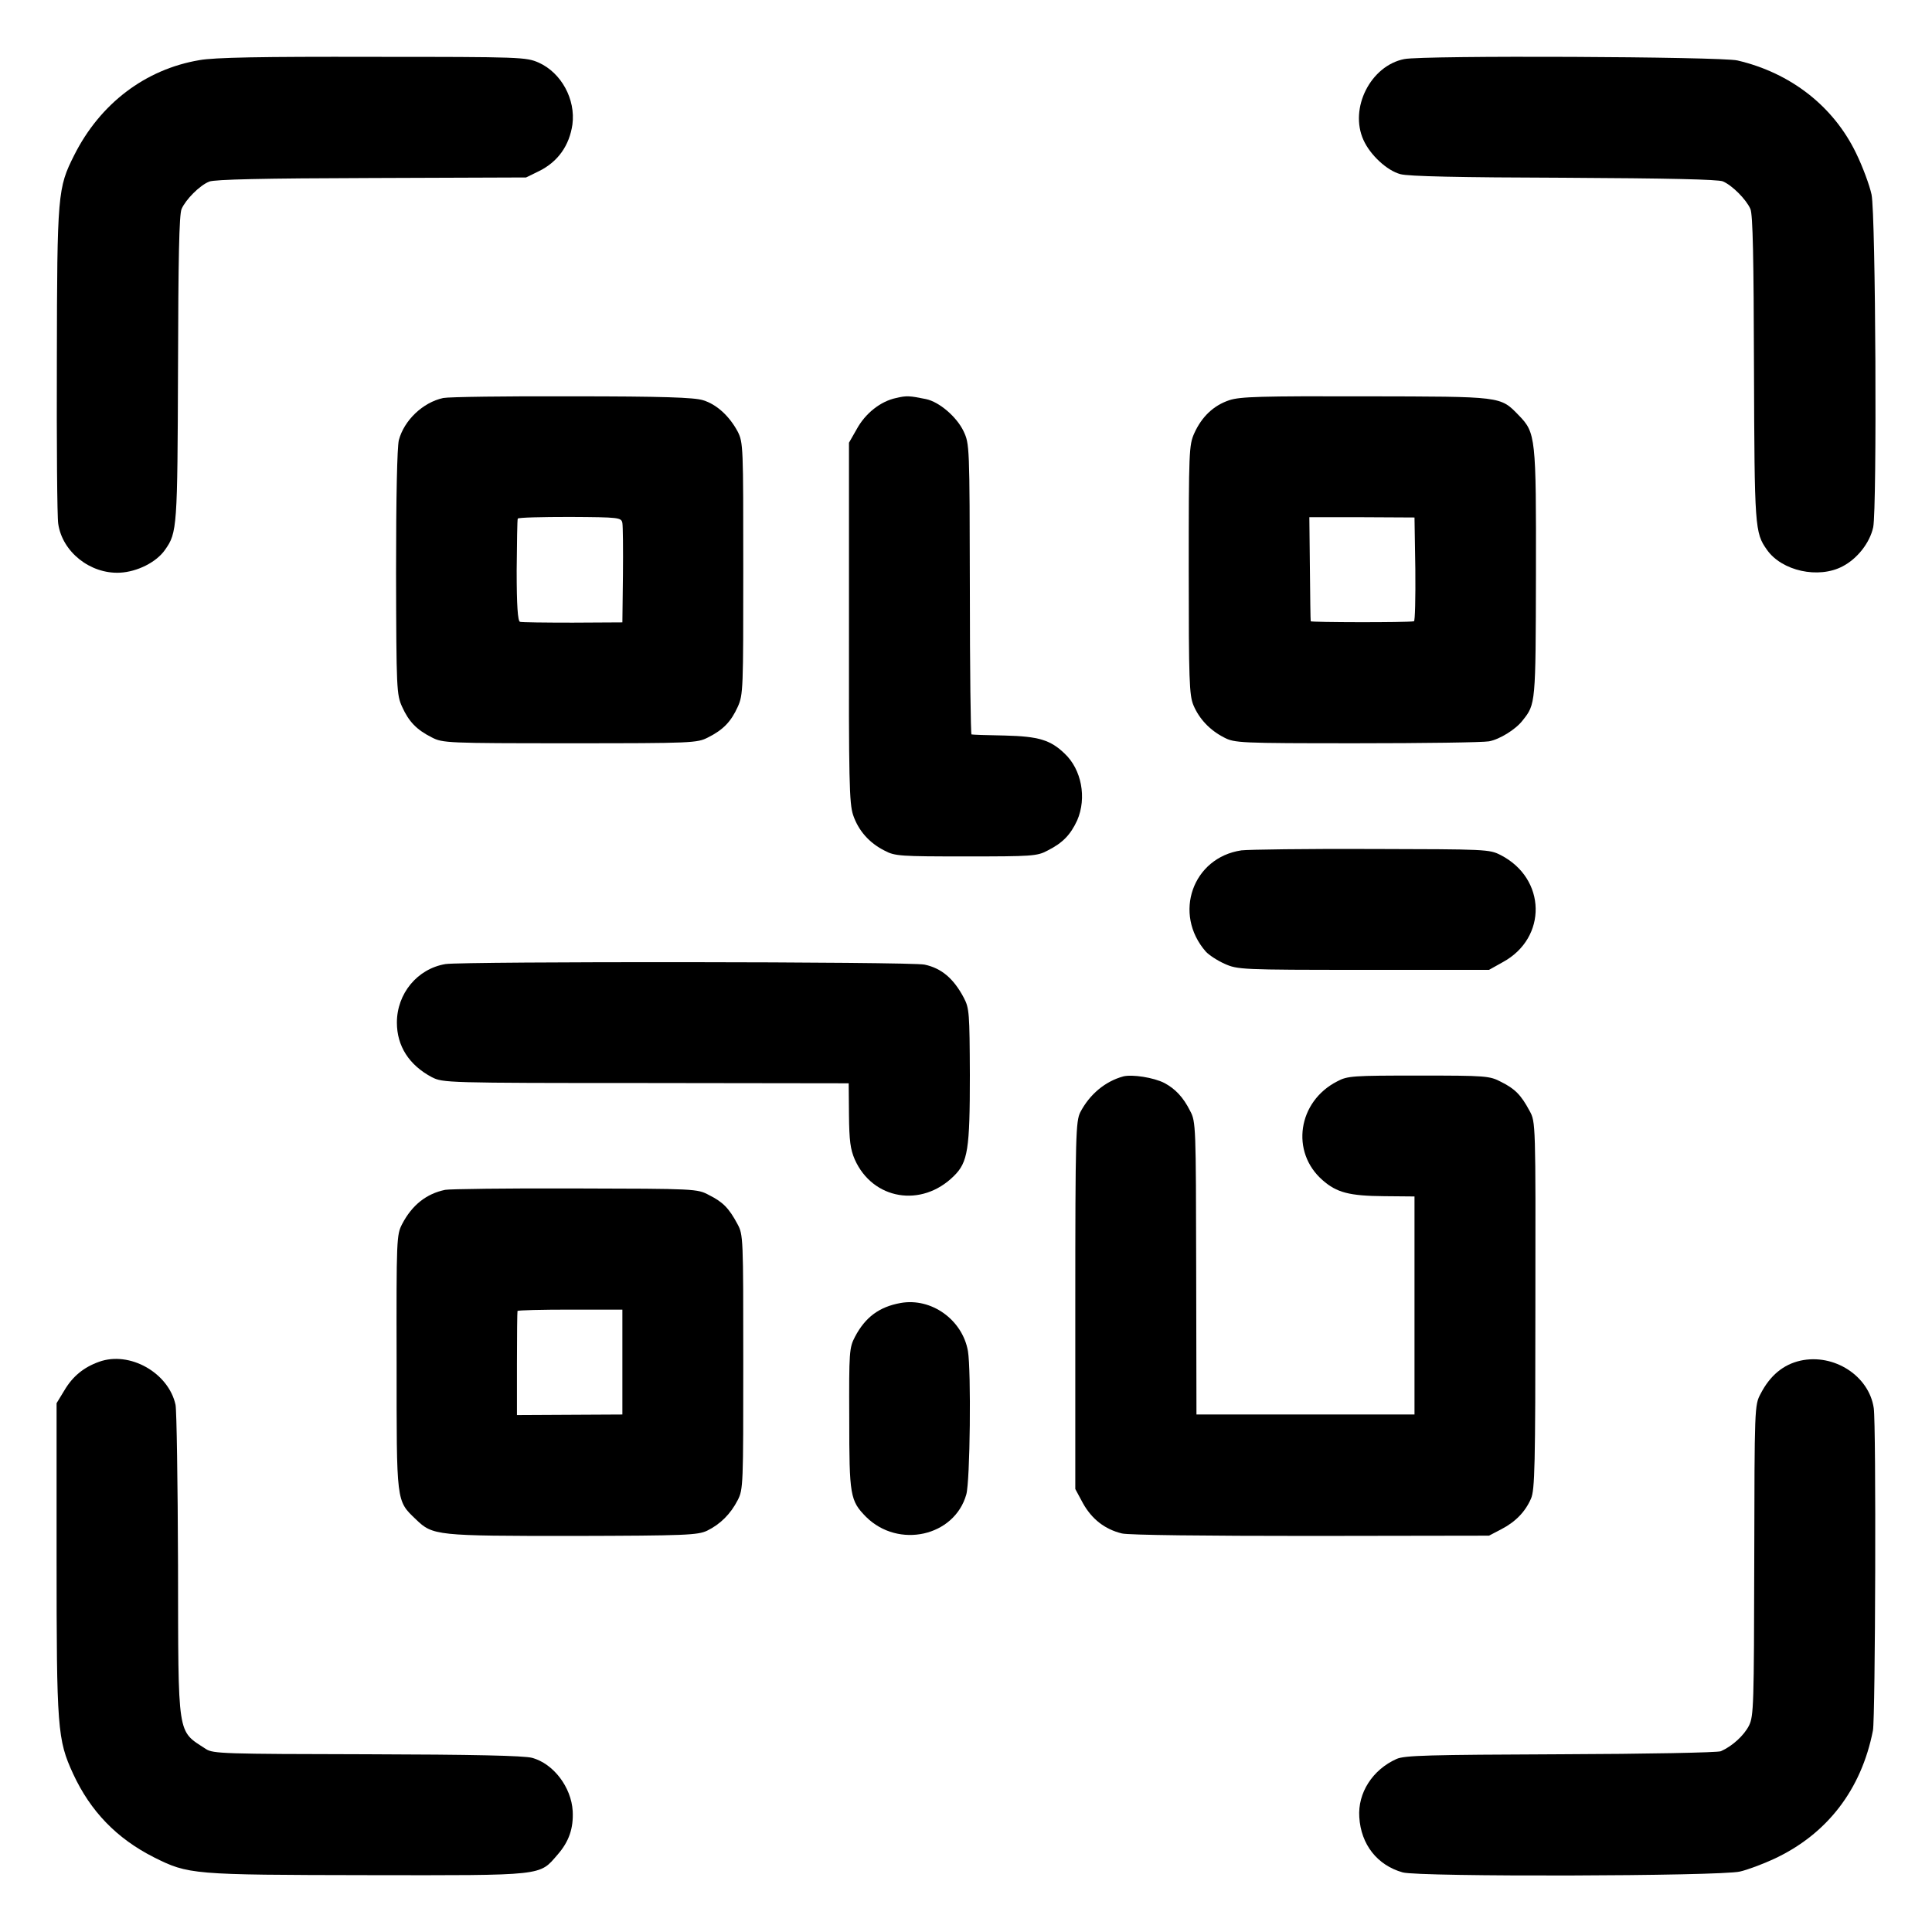
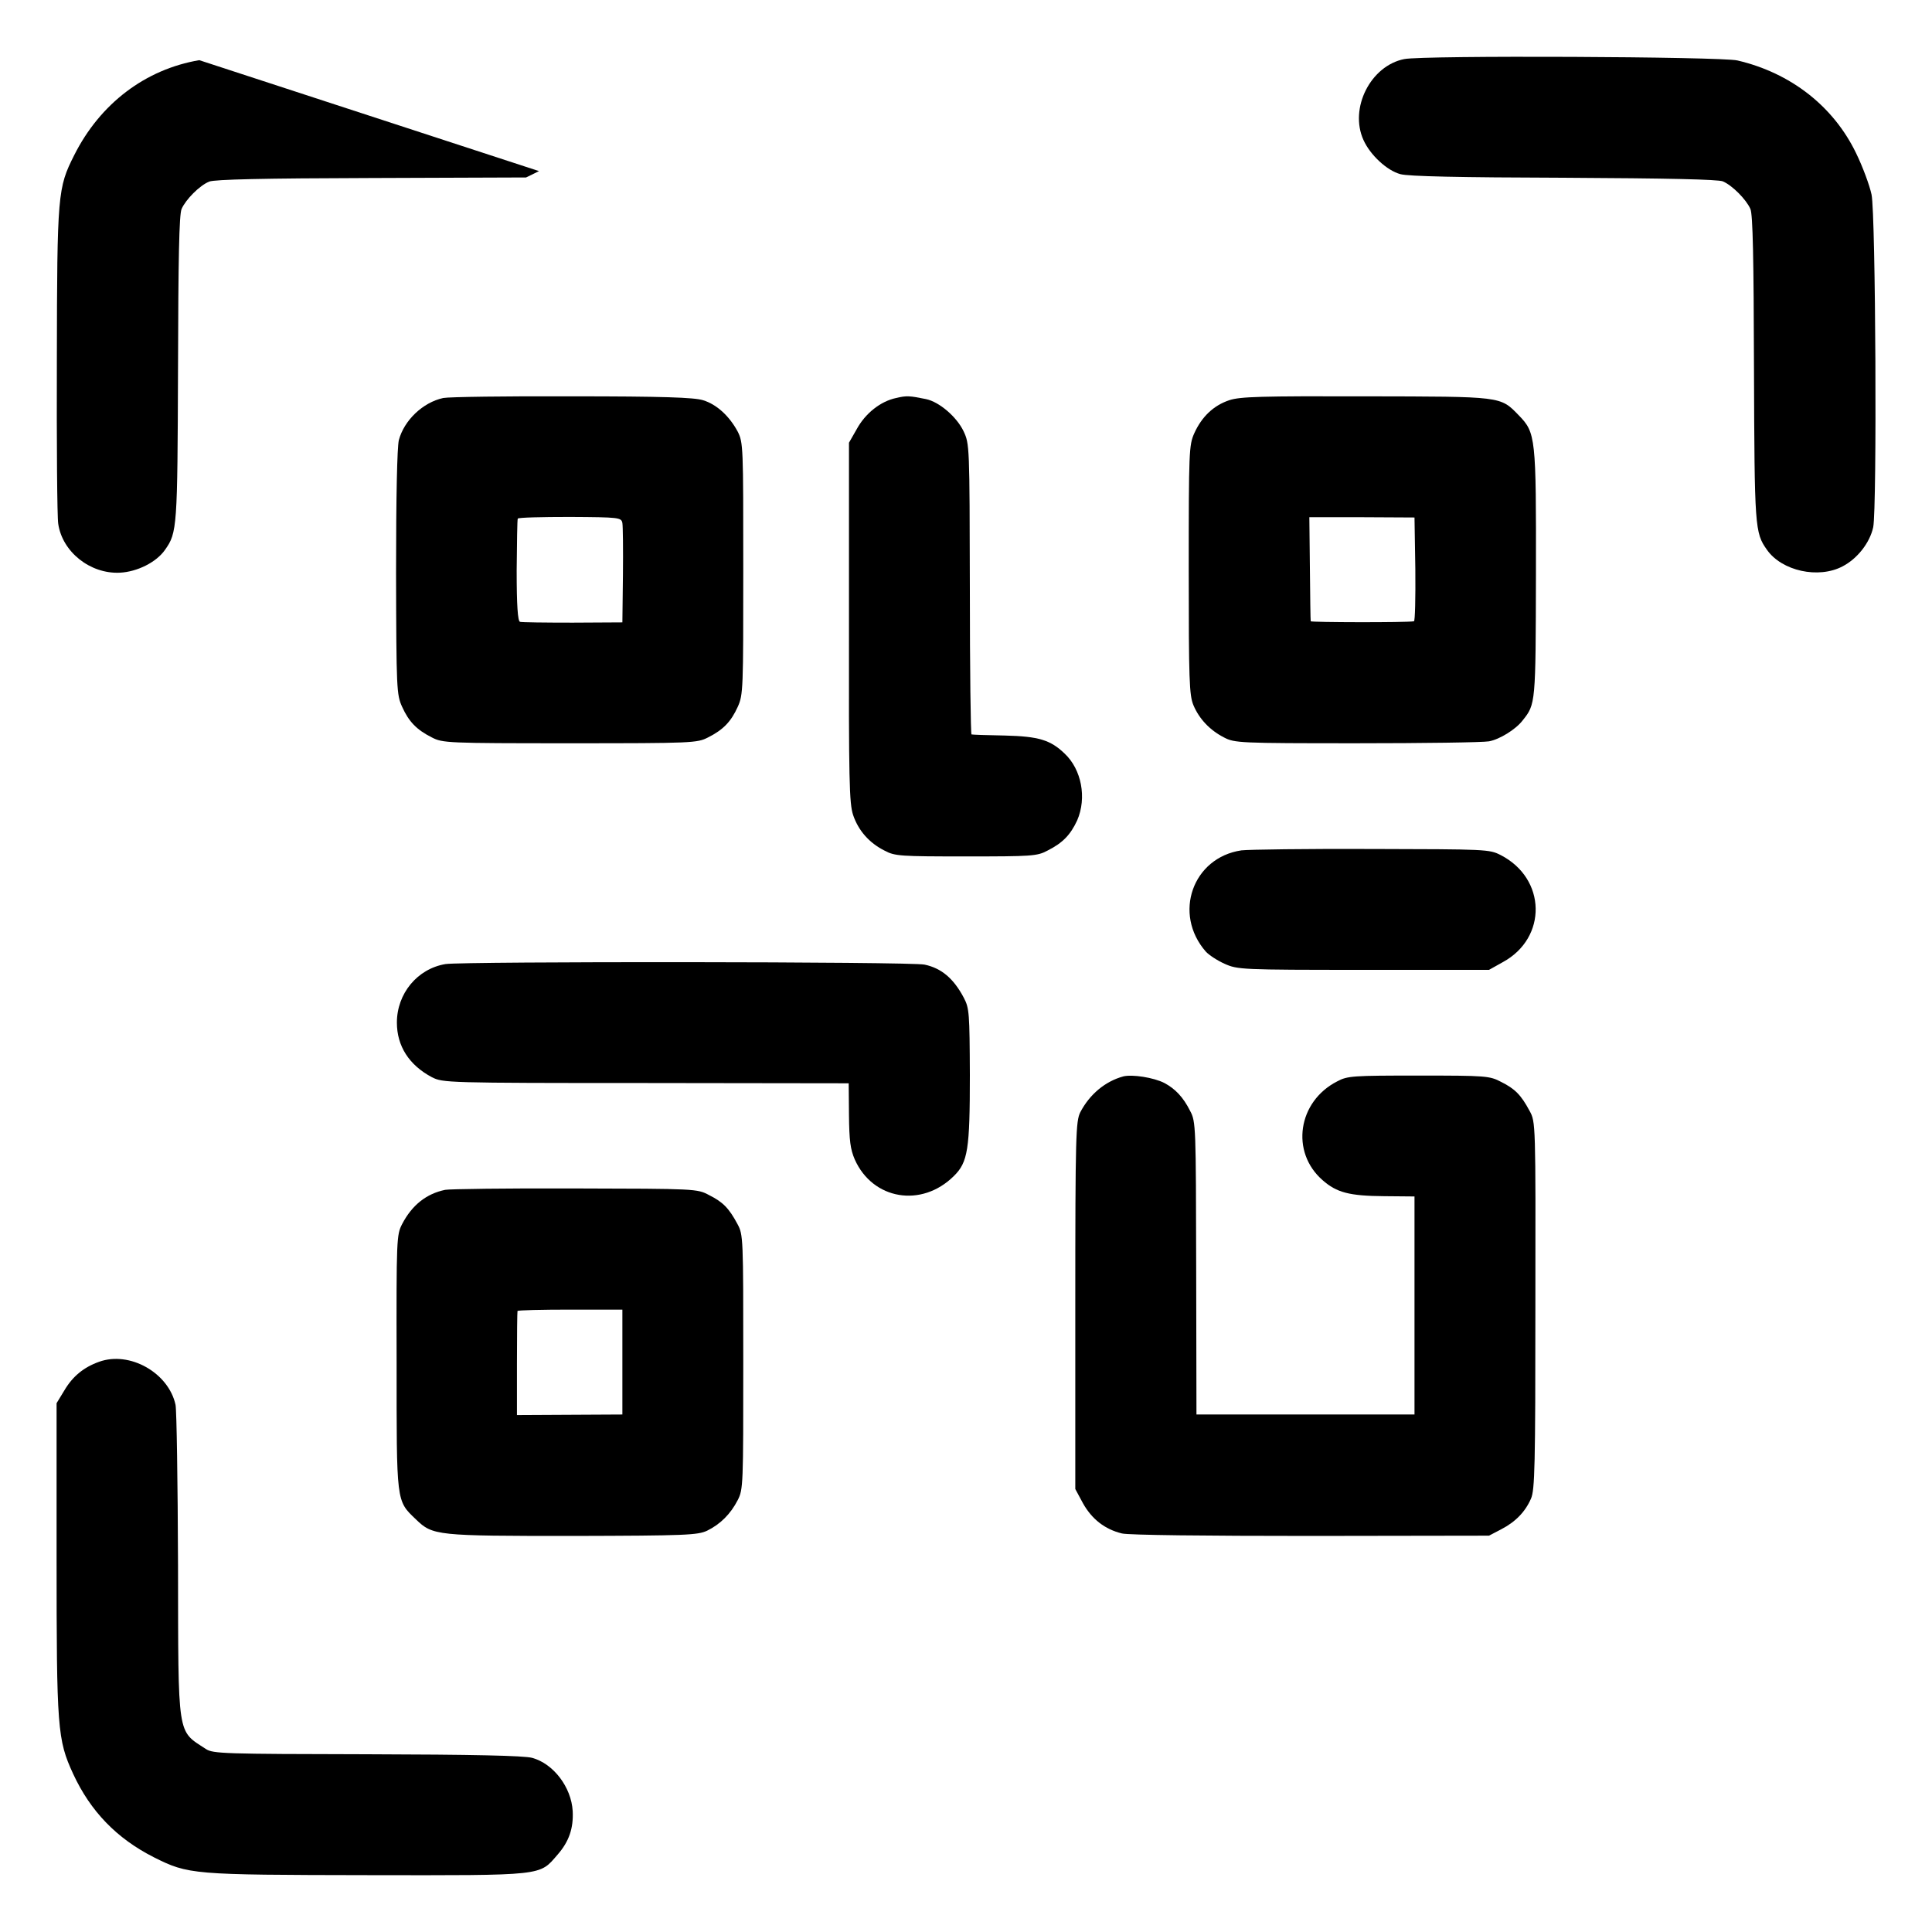
<svg xmlns="http://www.w3.org/2000/svg" version="1.0" width="700pt" height="700pt" viewBox="0 0 700 700" preserveAspectRatio="xMidYMid meet">
  <g transform="translate(0,700) scale(0.1,-0.1)" fill="#000000" stroke="none">
-     <path d="M722 6782 c-195 -33 -359 -157 -453 -344 -60 -119 -62 -139 -63 -743 -1 -302 1 -569 5 -593 15 -102 116 -182 223 -177 63 3 133 38 164 83 44 62 45 80 47 657 1 397 4 558 13 578 15 34 65 85 100 99 19 8 198 12 587 13 l561 2 47 23 c69 34 110 93 121 169 12 91 -40 187 -122 224 -46 20 -61 21 -601 21 -404 1 -574 -2 -629 -12z" />
+     <path d="M722 6782 c-195 -33 -359 -157 -453 -344 -60 -119 -62 -139 -63 -743 -1 -302 1 -569 5 -593 15 -102 116 -182 223 -177 63 3 133 38 164 83 44 62 45 80 47 657 1 397 4 558 13 578 15 34 65 85 100 99 19 8 198 12 587 13 l561 2 47 23 z" />
    <path d="M5088 6786 c-122 -24 -200 -178 -148 -293 24 -54 85 -111 134 -124 28 -8 215 -12 591 -13 384 -2 558 -6 577 -13 35 -15 85 -66 100 -100 9 -20 12 -182 13 -578 2 -577 3 -595 47 -657 54 -77 187 -106 274 -60 54 28 99 86 111 142 14 71 9 1132 -6 1205 -7 33 -32 101 -56 150 -82 170 -237 291 -430 336 -60 14 -1139 19 -1207 5z" />
    <path d="M1606 5558 c-74 -16 -142 -81 -161 -153 -6 -27 -10 -200 -10 -481 1 -422 2 -441 22 -485 24 -53 52 -83 108 -111 39 -20 54 -21 500 -21 445 0 461 1 500 21 56 28 84 58 108 111 20 44 20 64 20 501 0 442 0 456 -20 496 -30 56 -76 99 -126 114 -32 10 -145 14 -474 14 -237 1 -447 -2 -467 -6z m649 -453 c2 -11 3 -96 2 -190 l-2 -170 -180 -1 c-99 0 -185 1 -191 3 -8 3 -12 59 -12 186 1 100 2 185 4 188 2 4 87 6 189 6 179 -1 186 -2 190 -22z" />
    <path d="M3247 5558 c-57 -12 -112 -56 -143 -113 l-28 -49 0 -651 c-1 -573 1 -656 15 -698 19 -56 58 -101 114 -129 37 -20 57 -21 295 -21 238 0 258 1 295 21 56 28 84 58 108 110 35 81 16 184 -46 242 -51 49 -94 62 -216 65 -64 1 -118 3 -121 4 -3 0 -6 237 -6 526 -1 522 -1 526 -23 573 -25 52 -88 106 -136 116 -59 12 -70 13 -108 4z" />
    <path d="M4454 5550 c-57 -19 -100 -60 -127 -120 -19 -43 -20 -64 -20 -495 0 -399 2 -454 17 -490 21 -50 60 -91 111 -117 38 -20 56 -21 480 -21 242 0 458 3 480 7 38 7 97 43 122 76 47 59 47 59 48 530 1 497 -1 512 -62 575 -68 70 -58 68 -555 69 -381 1 -454 -1 -494 -14z m674 -612 c1 -104 -1 -189 -5 -189 -27 -5 -373 -4 -374 0 -1 3 -2 90 -3 192 l-2 185 191 0 190 -1 3 -187z" />
    <path d="M4498 3919 c-177 -26 -249 -230 -129 -367 11 -12 41 -32 68 -44 47 -21 59 -22 503 -22 l455 0 50 28 c162 88 158 303 -8 388 -41 21 -52 21 -468 22 -234 1 -446 -2 -471 -5z" />
    <path d="M1614 3507 c-102 -17 -176 -107 -176 -212 0 -85 44 -154 127 -198 40 -20 49 -21 775 -21 l735 -1 1 -115 c1 -93 5 -124 21 -161 65 -146 242 -176 359 -60 51 50 58 97 58 366 -1 225 -2 242 -22 280 -37 70 -81 107 -142 120 -46 11 -1674 12 -1736 2z" />
    <path d="M4070 3100 c-66 -18 -122 -65 -156 -130 -16 -33 -18 -80 -18 -700 l0 -665 28 -52 c32 -57 79 -94 141 -109 24 -6 302 -9 685 -9 l645 1 44 23 c52 27 87 63 108 111 14 31 16 119 16 700 1 664 1 665 -21 705 -31 58 -53 80 -103 105 -42 22 -54 23 -299 23 -238 0 -258 -1 -295 -21 -143 -73 -170 -256 -53 -358 51 -45 97 -57 223 -58 l110 -1 0 -395 0 -395 -395 0 -395 0 -1 530 c-1 515 -1 531 -22 570 -25 50 -54 80 -93 101 -39 20 -117 32 -149 24z" />
    <path d="M1613 2689 c-68 -14 -120 -55 -156 -124 -20 -39 -21 -51 -20 -500 0 -513 -2 -501 70 -570 61 -59 74 -60 570 -60 409 1 451 3 485 19 47 23 85 60 111 111 20 39 20 55 20 500 0 452 0 461 -21 500 -31 58 -53 80 -103 105 -43 23 -48 23 -486 24 -243 1 -455 -2 -470 -5z m642 -624 l0 -190 -191 -1 -191 -1 0 186 c0 102 1 188 2 191 2 3 88 5 192 5 l188 0 0 -190z" />
-     <path d="M3263 2279 c-78 -14 -128 -52 -165 -122 -21 -40 -22 -54 -21 -297 0 -279 3 -297 61 -356 117 -116 320 -71 363 81 14 48 18 448 6 520 -20 113 -132 194 -244 174z" />
    <path d="M359 2066 c-56 -20 -96 -53 -126 -104 l-28 -46 0 -559 c0 -621 3 -660 60 -784 63 -136 158 -234 292 -302 126 -63 138 -64 774 -65 647 -1 622 -3 689 74 42 48 58 96 55 158 -5 87 -70 172 -147 193 -30 8 -213 12 -598 13 -519 1 -558 2 -584 19 -105 69 -100 34 -101 667 -1 300 -5 561 -9 580 -25 116 -166 196 -277 156z" />
-     <path d="M6523 2070 c-62 -14 -110 -54 -144 -120 -22 -41 -22 -48 -23 -603 -1 -524 -2 -565 -19 -599 -18 -36 -61 -75 -102 -93 -11 -5 -272 -10 -580 -11 -482 -2 -565 -4 -595 -17 -87 -39 -141 -123 -135 -211 6 -99 65 -174 157 -200 59 -17 1151 -14 1222 3 27 6 83 27 124 46 191 89 316 250 358 465 9 44 12 1110 3 1168 -17 117 -144 199 -266 172z" />
  </g>
</svg>